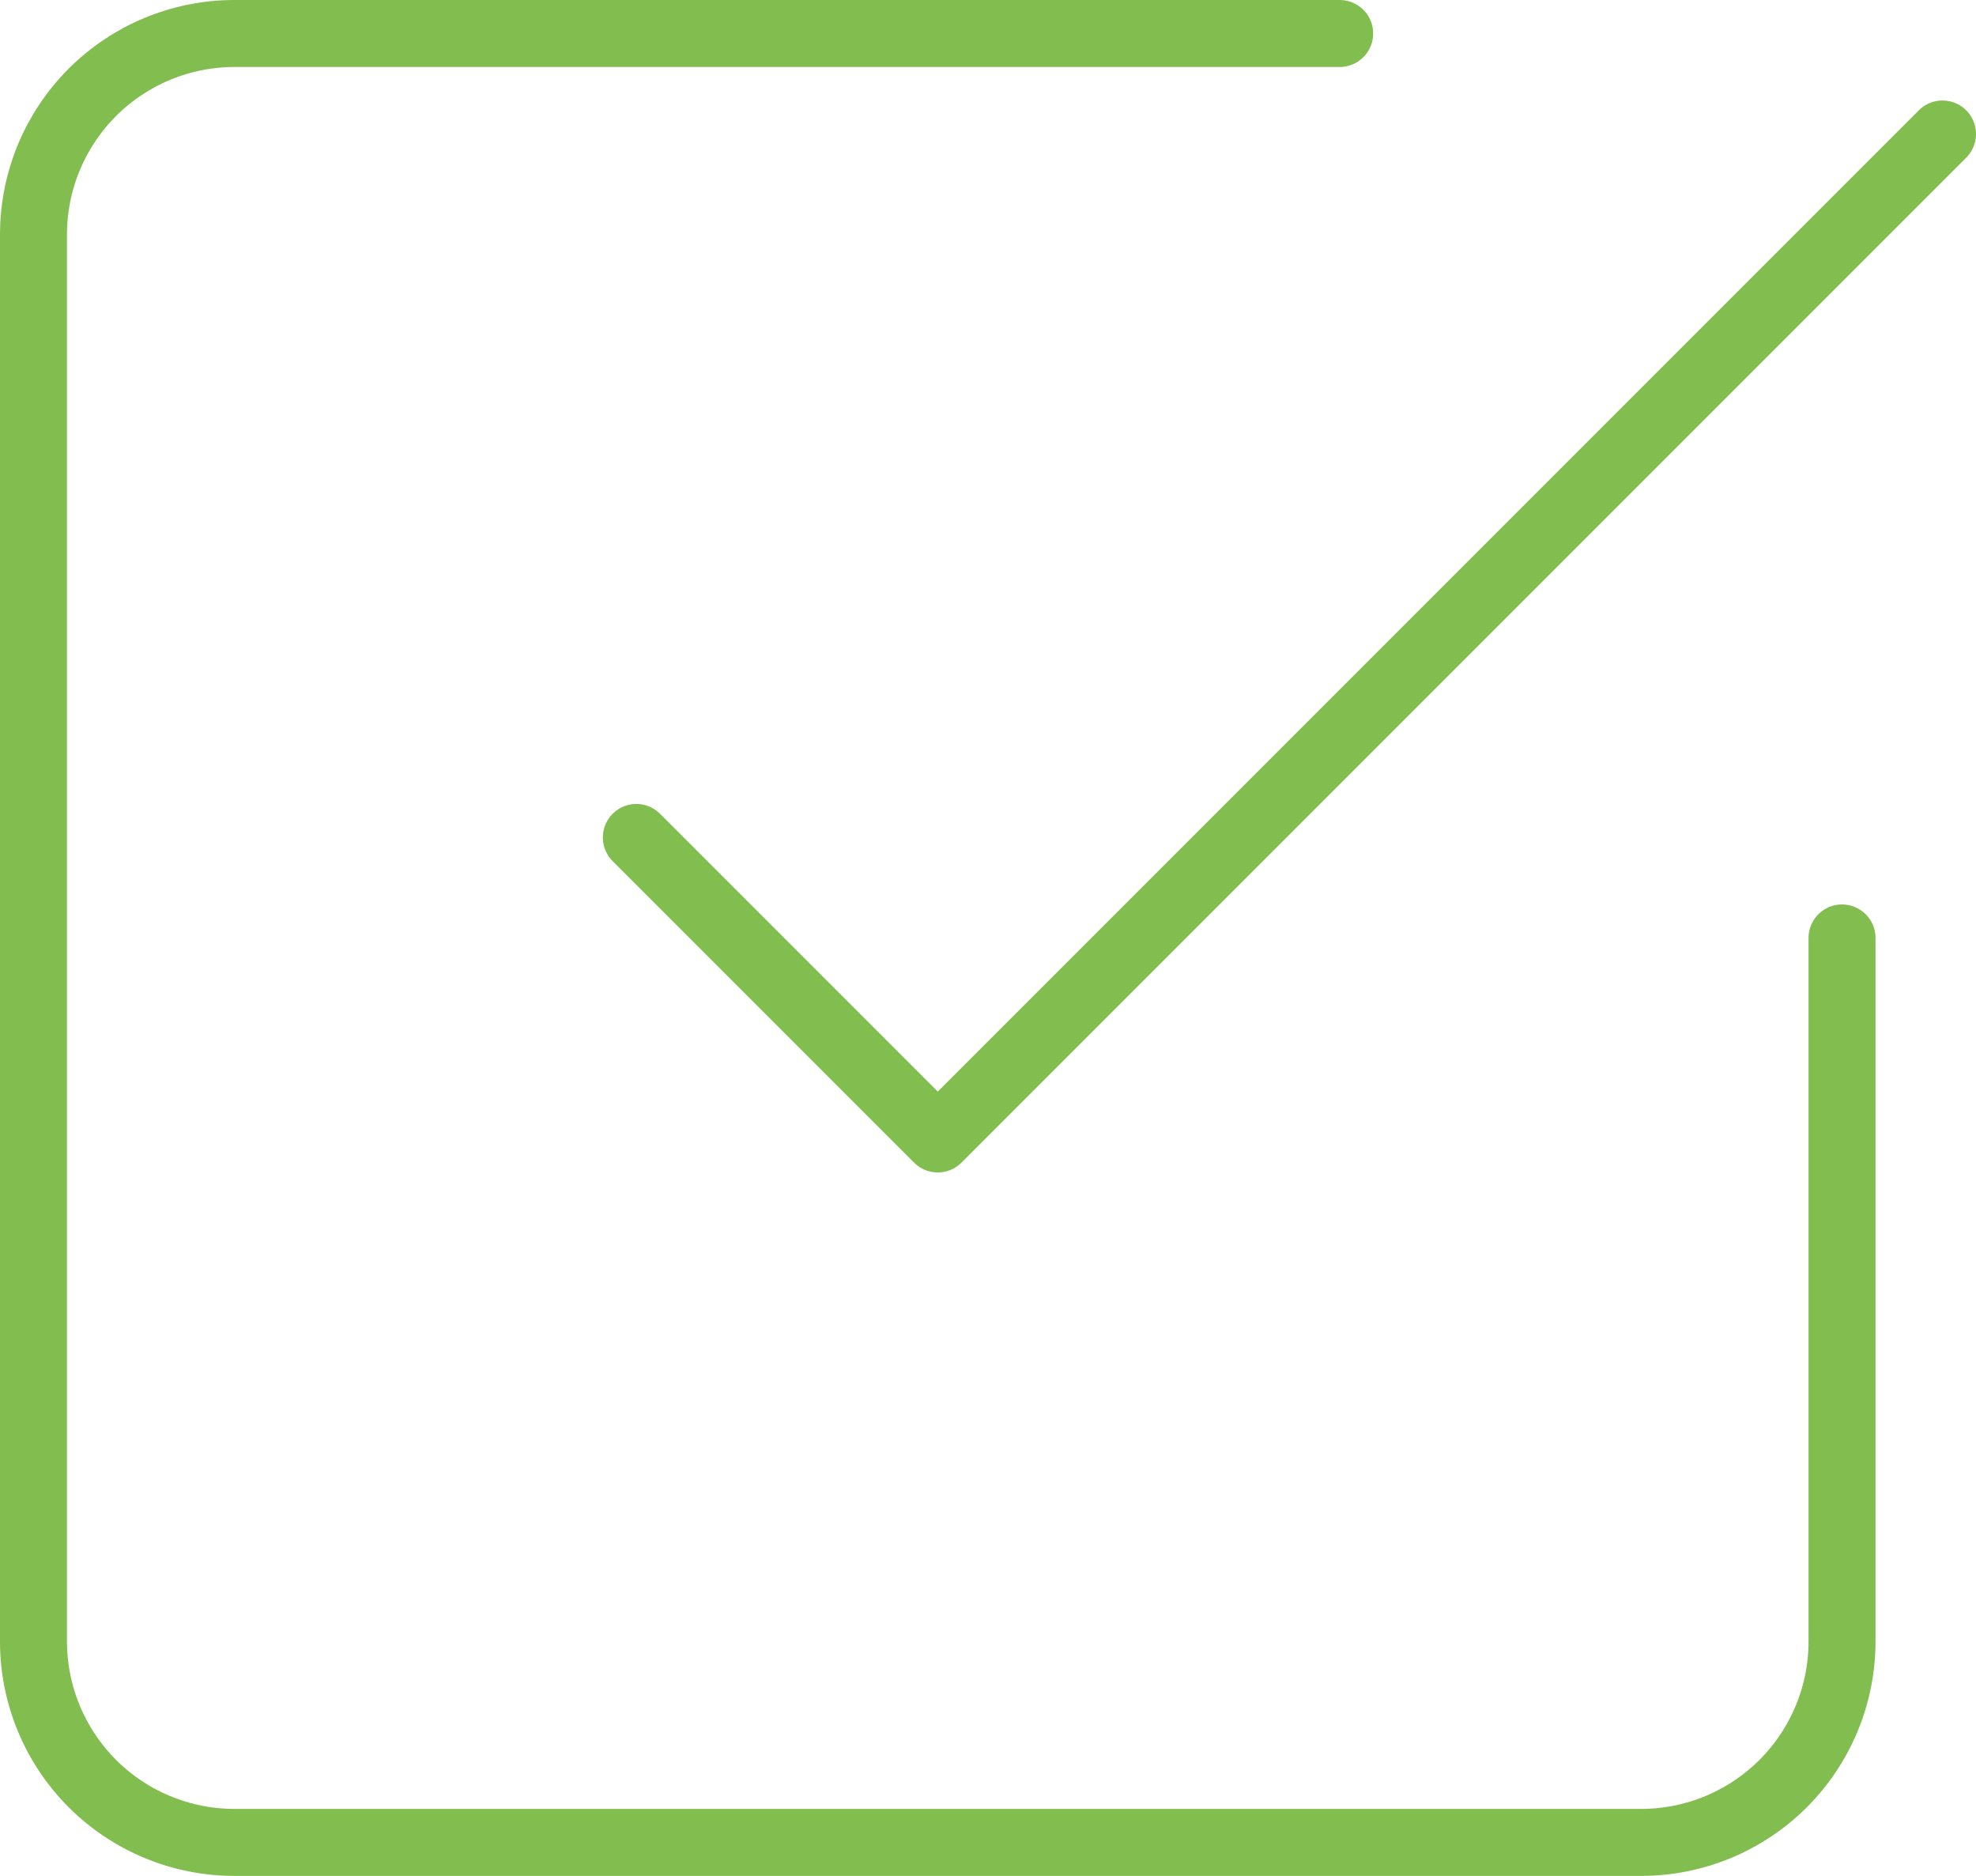
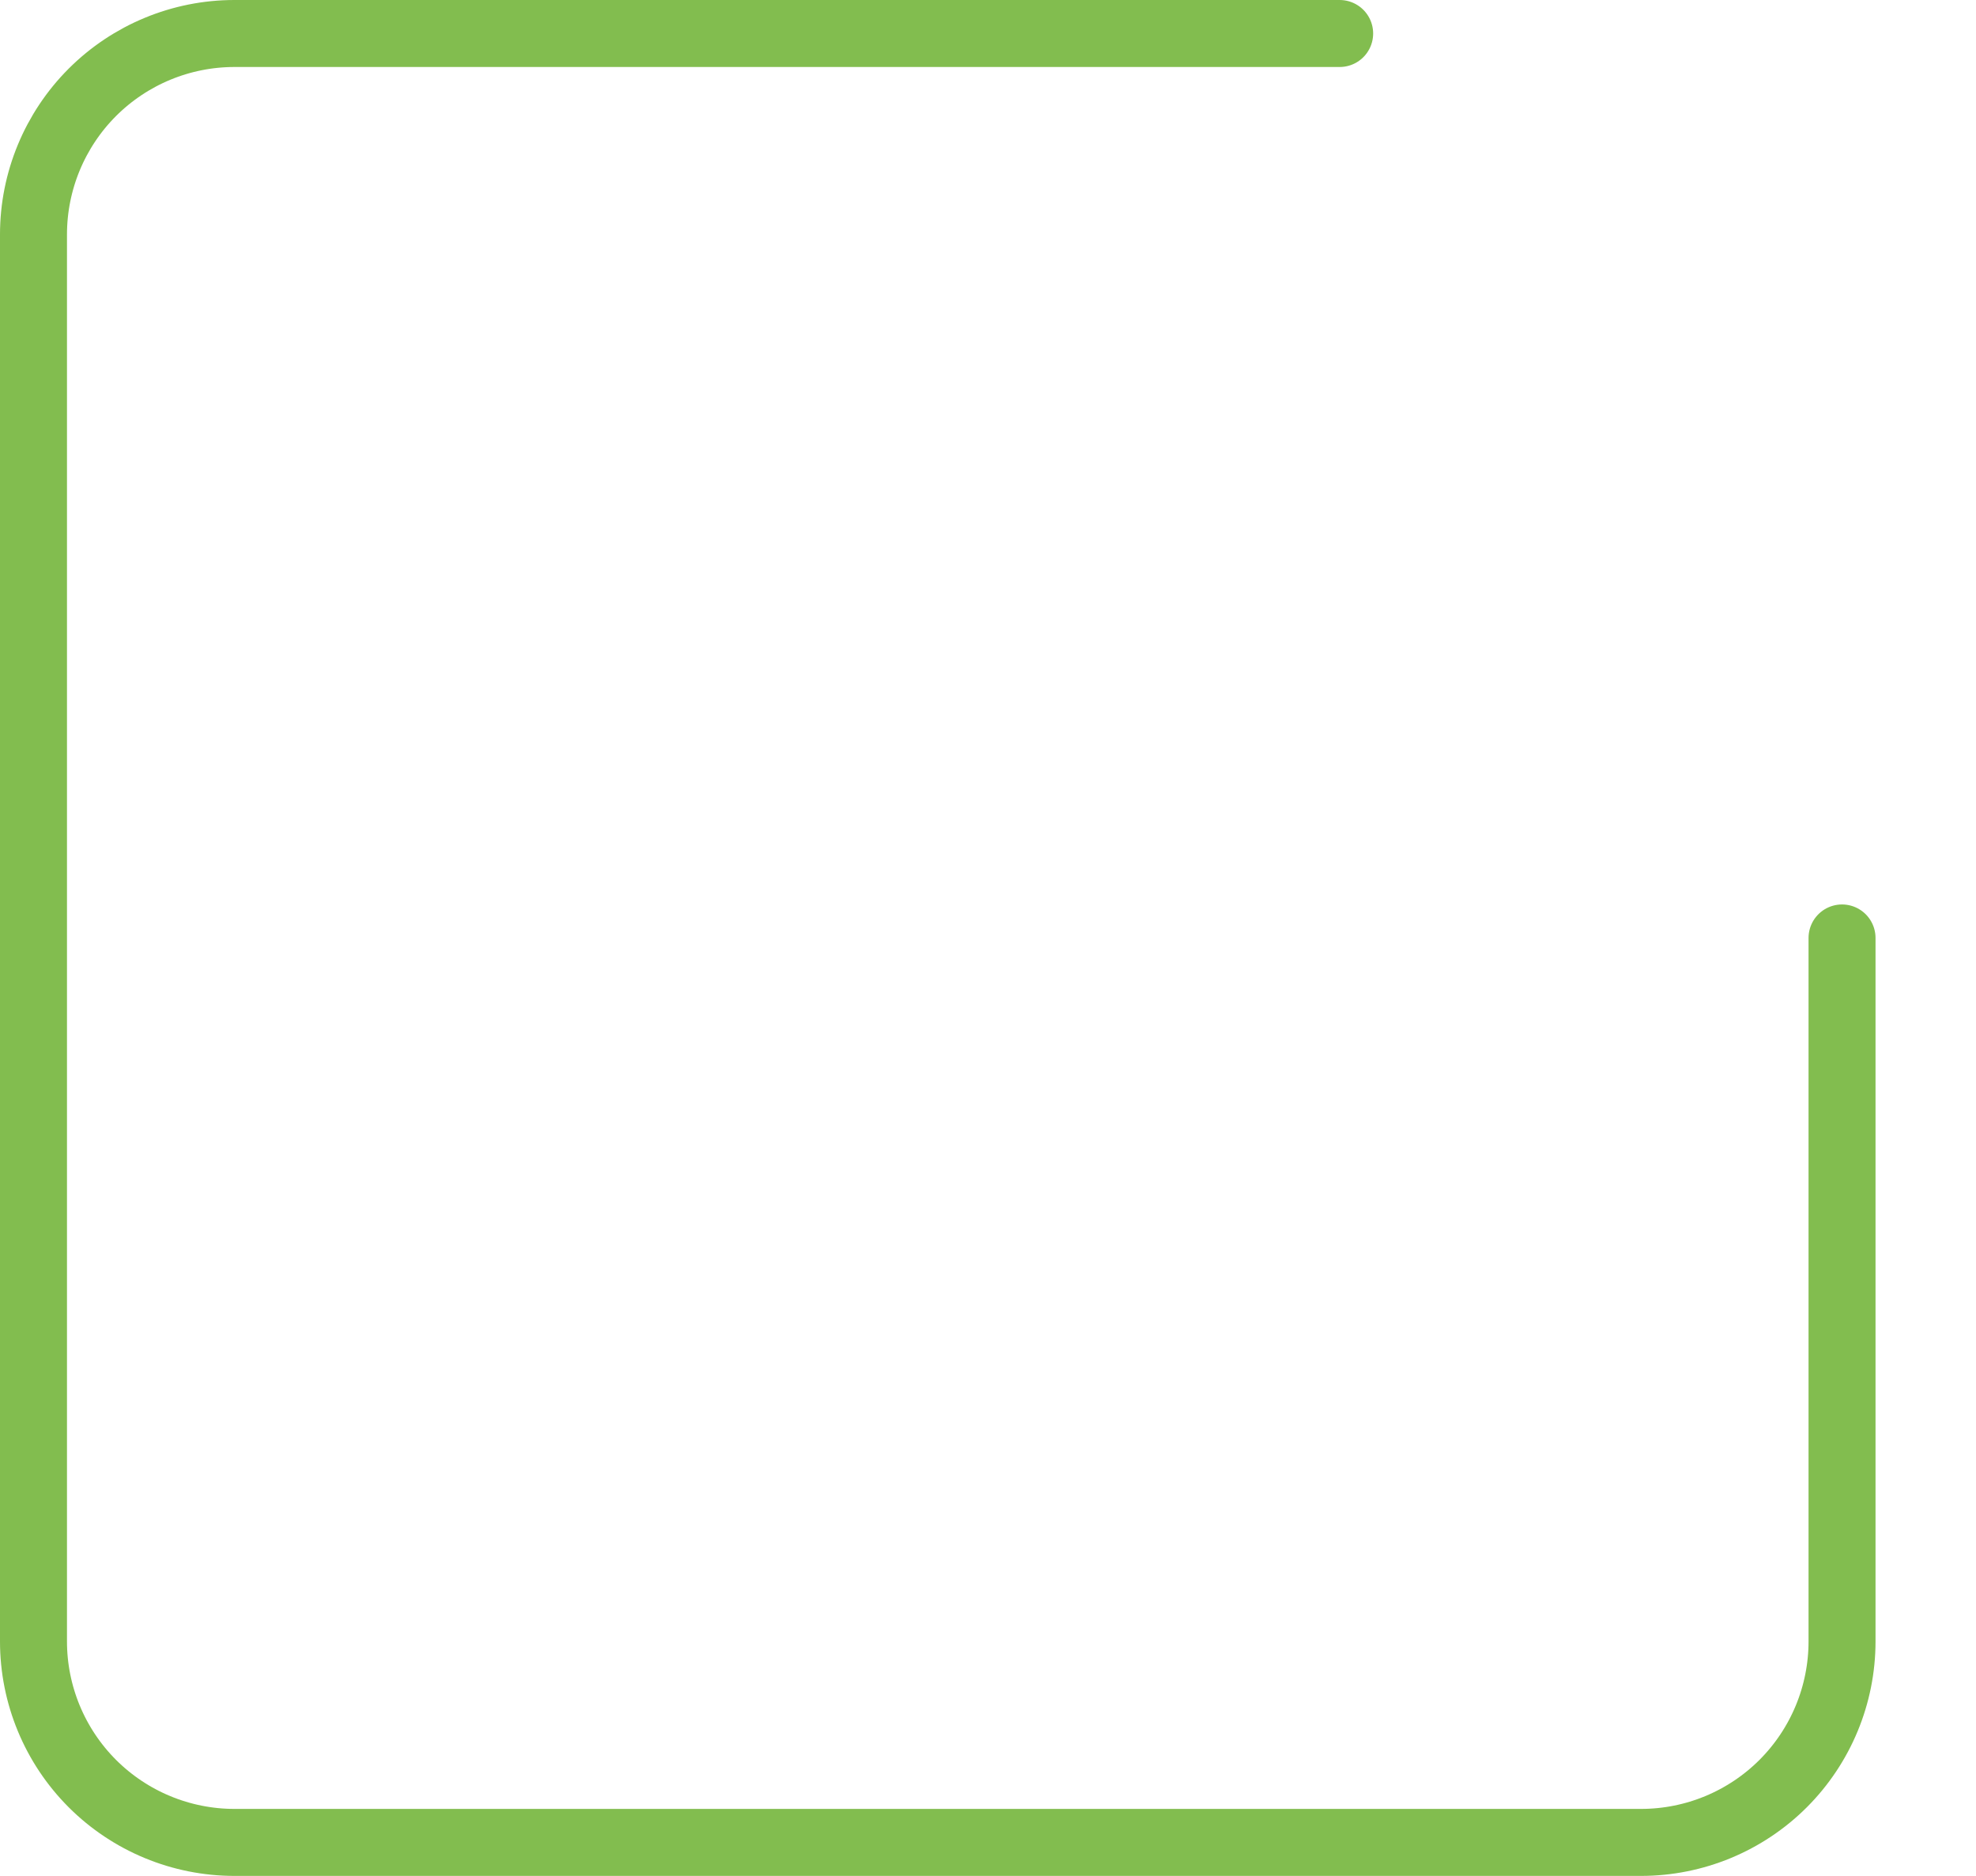
<svg xmlns="http://www.w3.org/2000/svg" width="59" height="56" viewBox="0 0 59 56" fill="none">
-   <path d="M19 25L28 34L58 4" stroke="#82BD4F" stroke-width="2" stroke-linecap="round" stroke-linejoin="round" />
  <path d="M55 28V49C55 50.591 54.368 52.117 53.243 53.243C52.117 54.368 50.591 55 49 55H7C5.409 55 3.883 54.368 2.757 53.243C1.632 52.117 1 50.591 1 49V7C1 5.409 1.632 3.883 2.757 2.757C3.883 1.632 5.409 1 7 1H40" stroke="#82BD4F" stroke-width="2" stroke-linecap="round" stroke-linejoin="round" />
</svg>